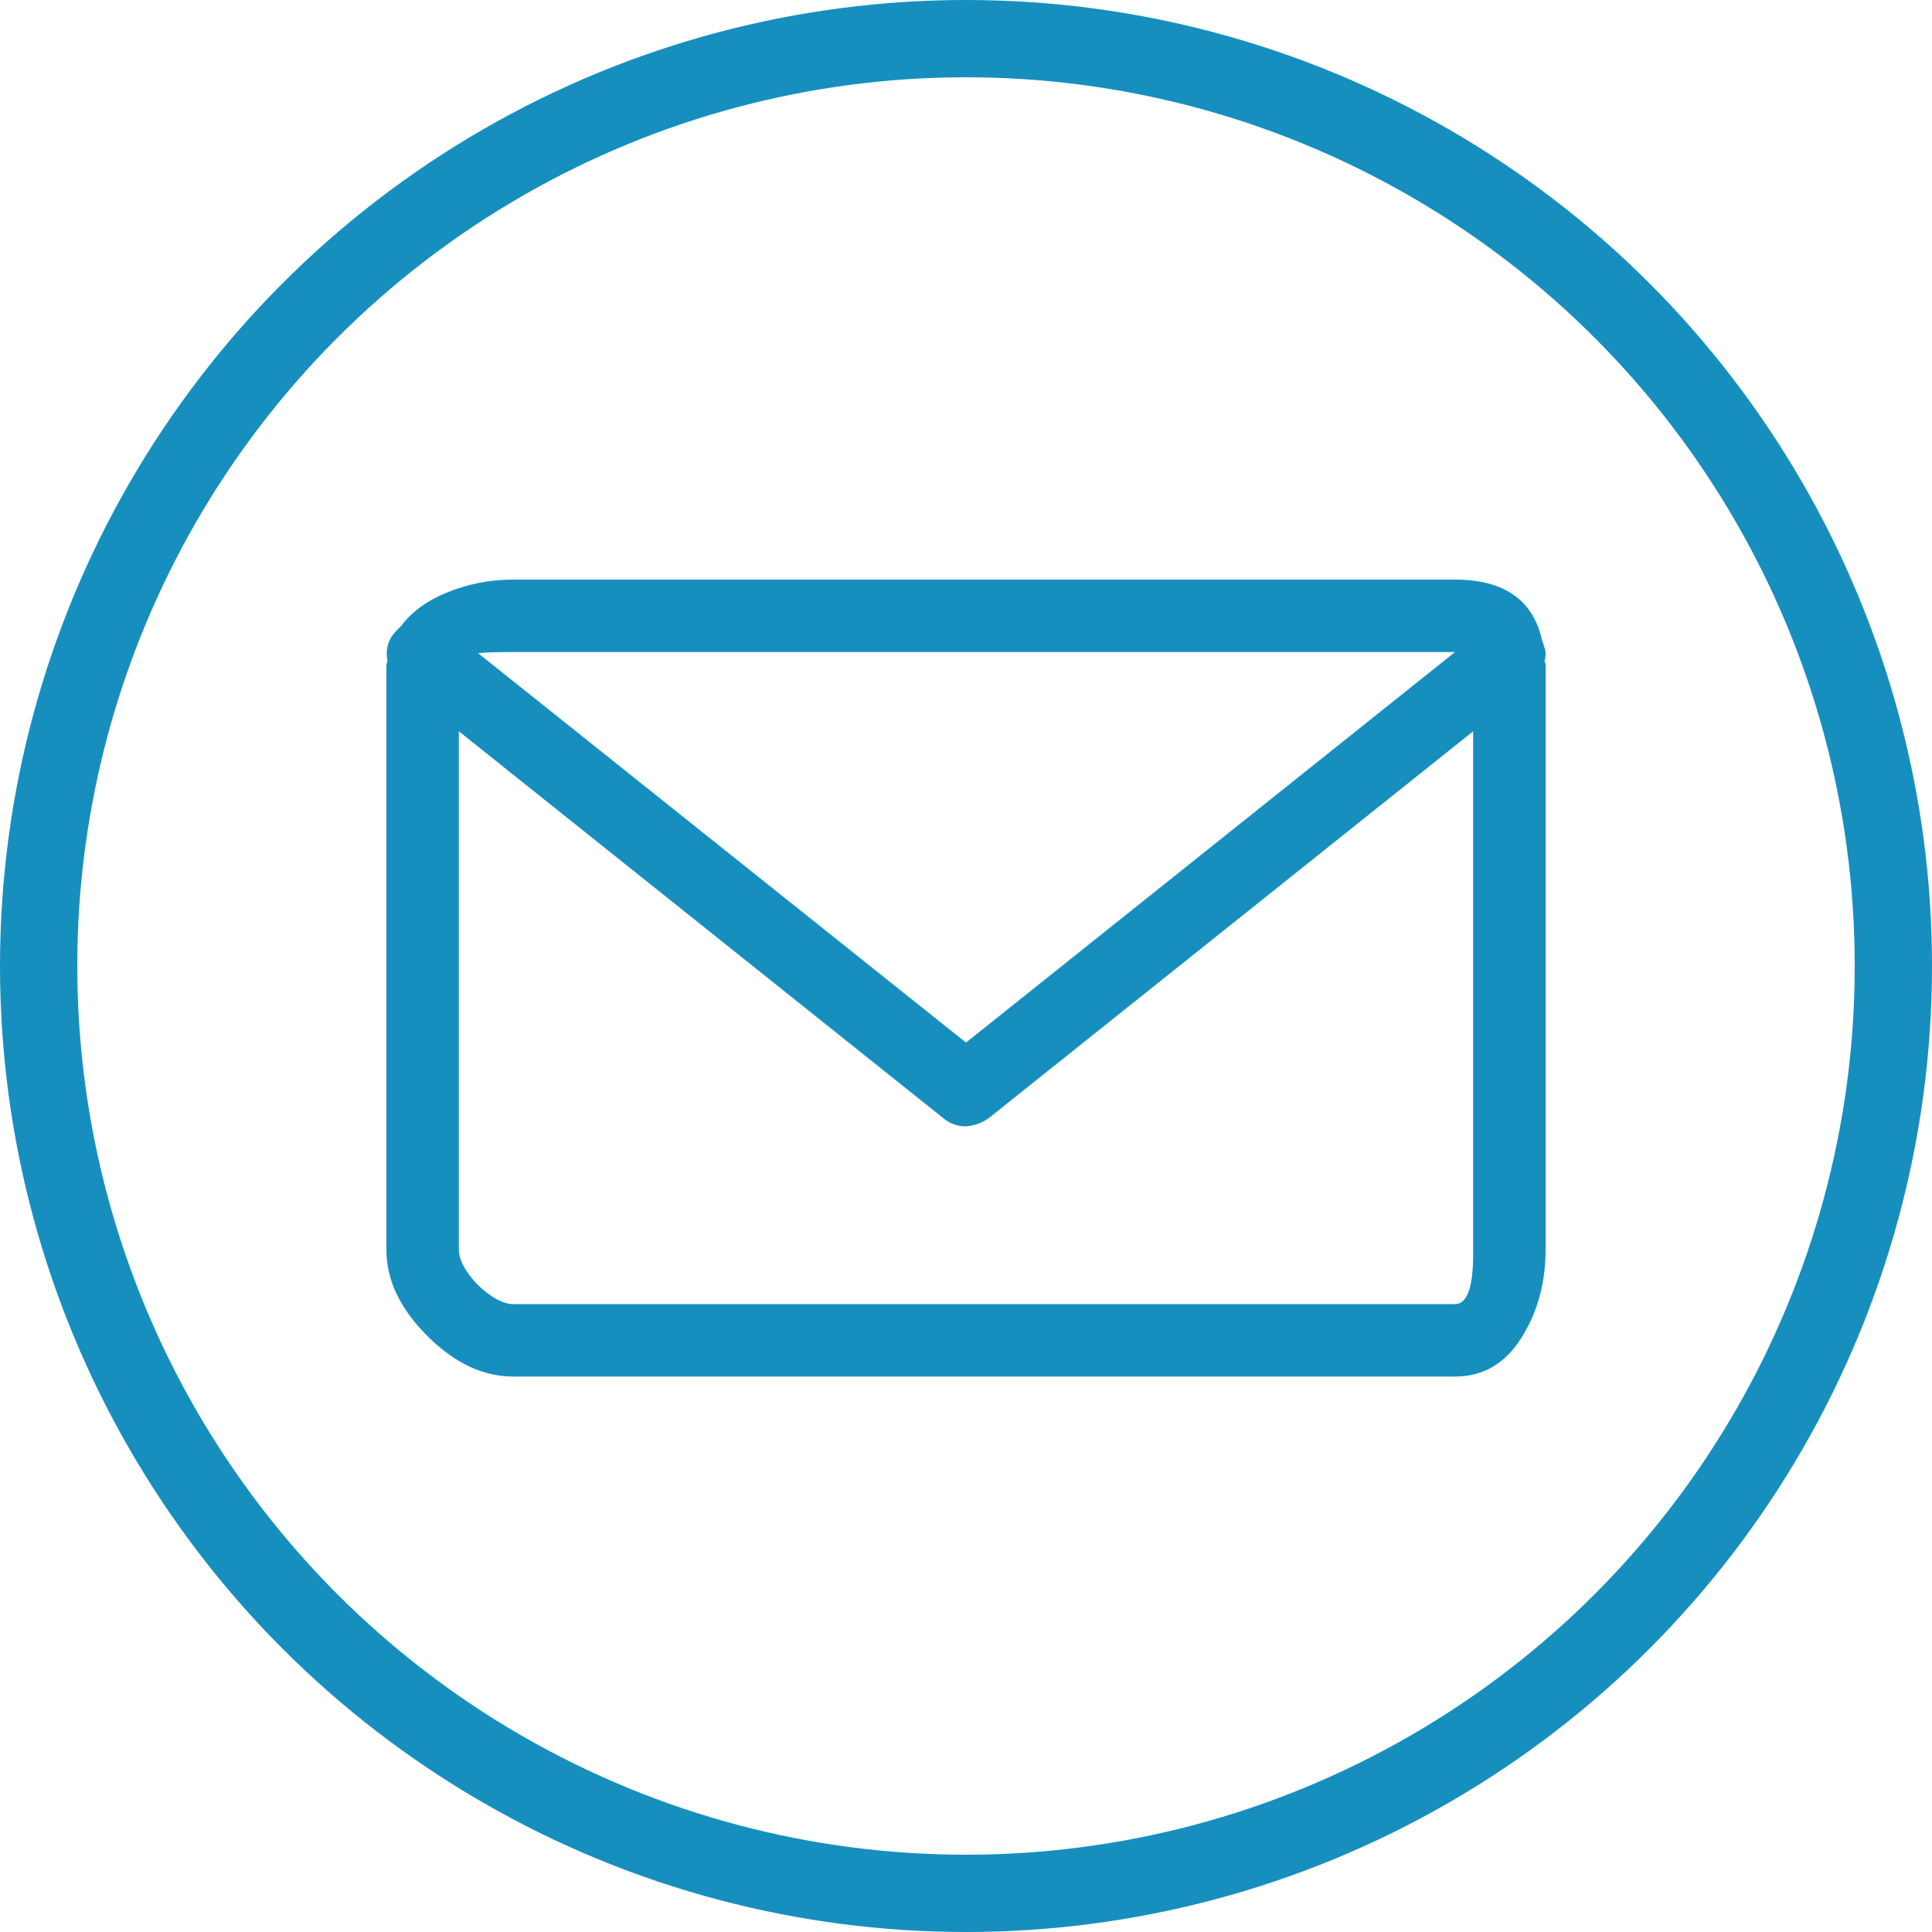
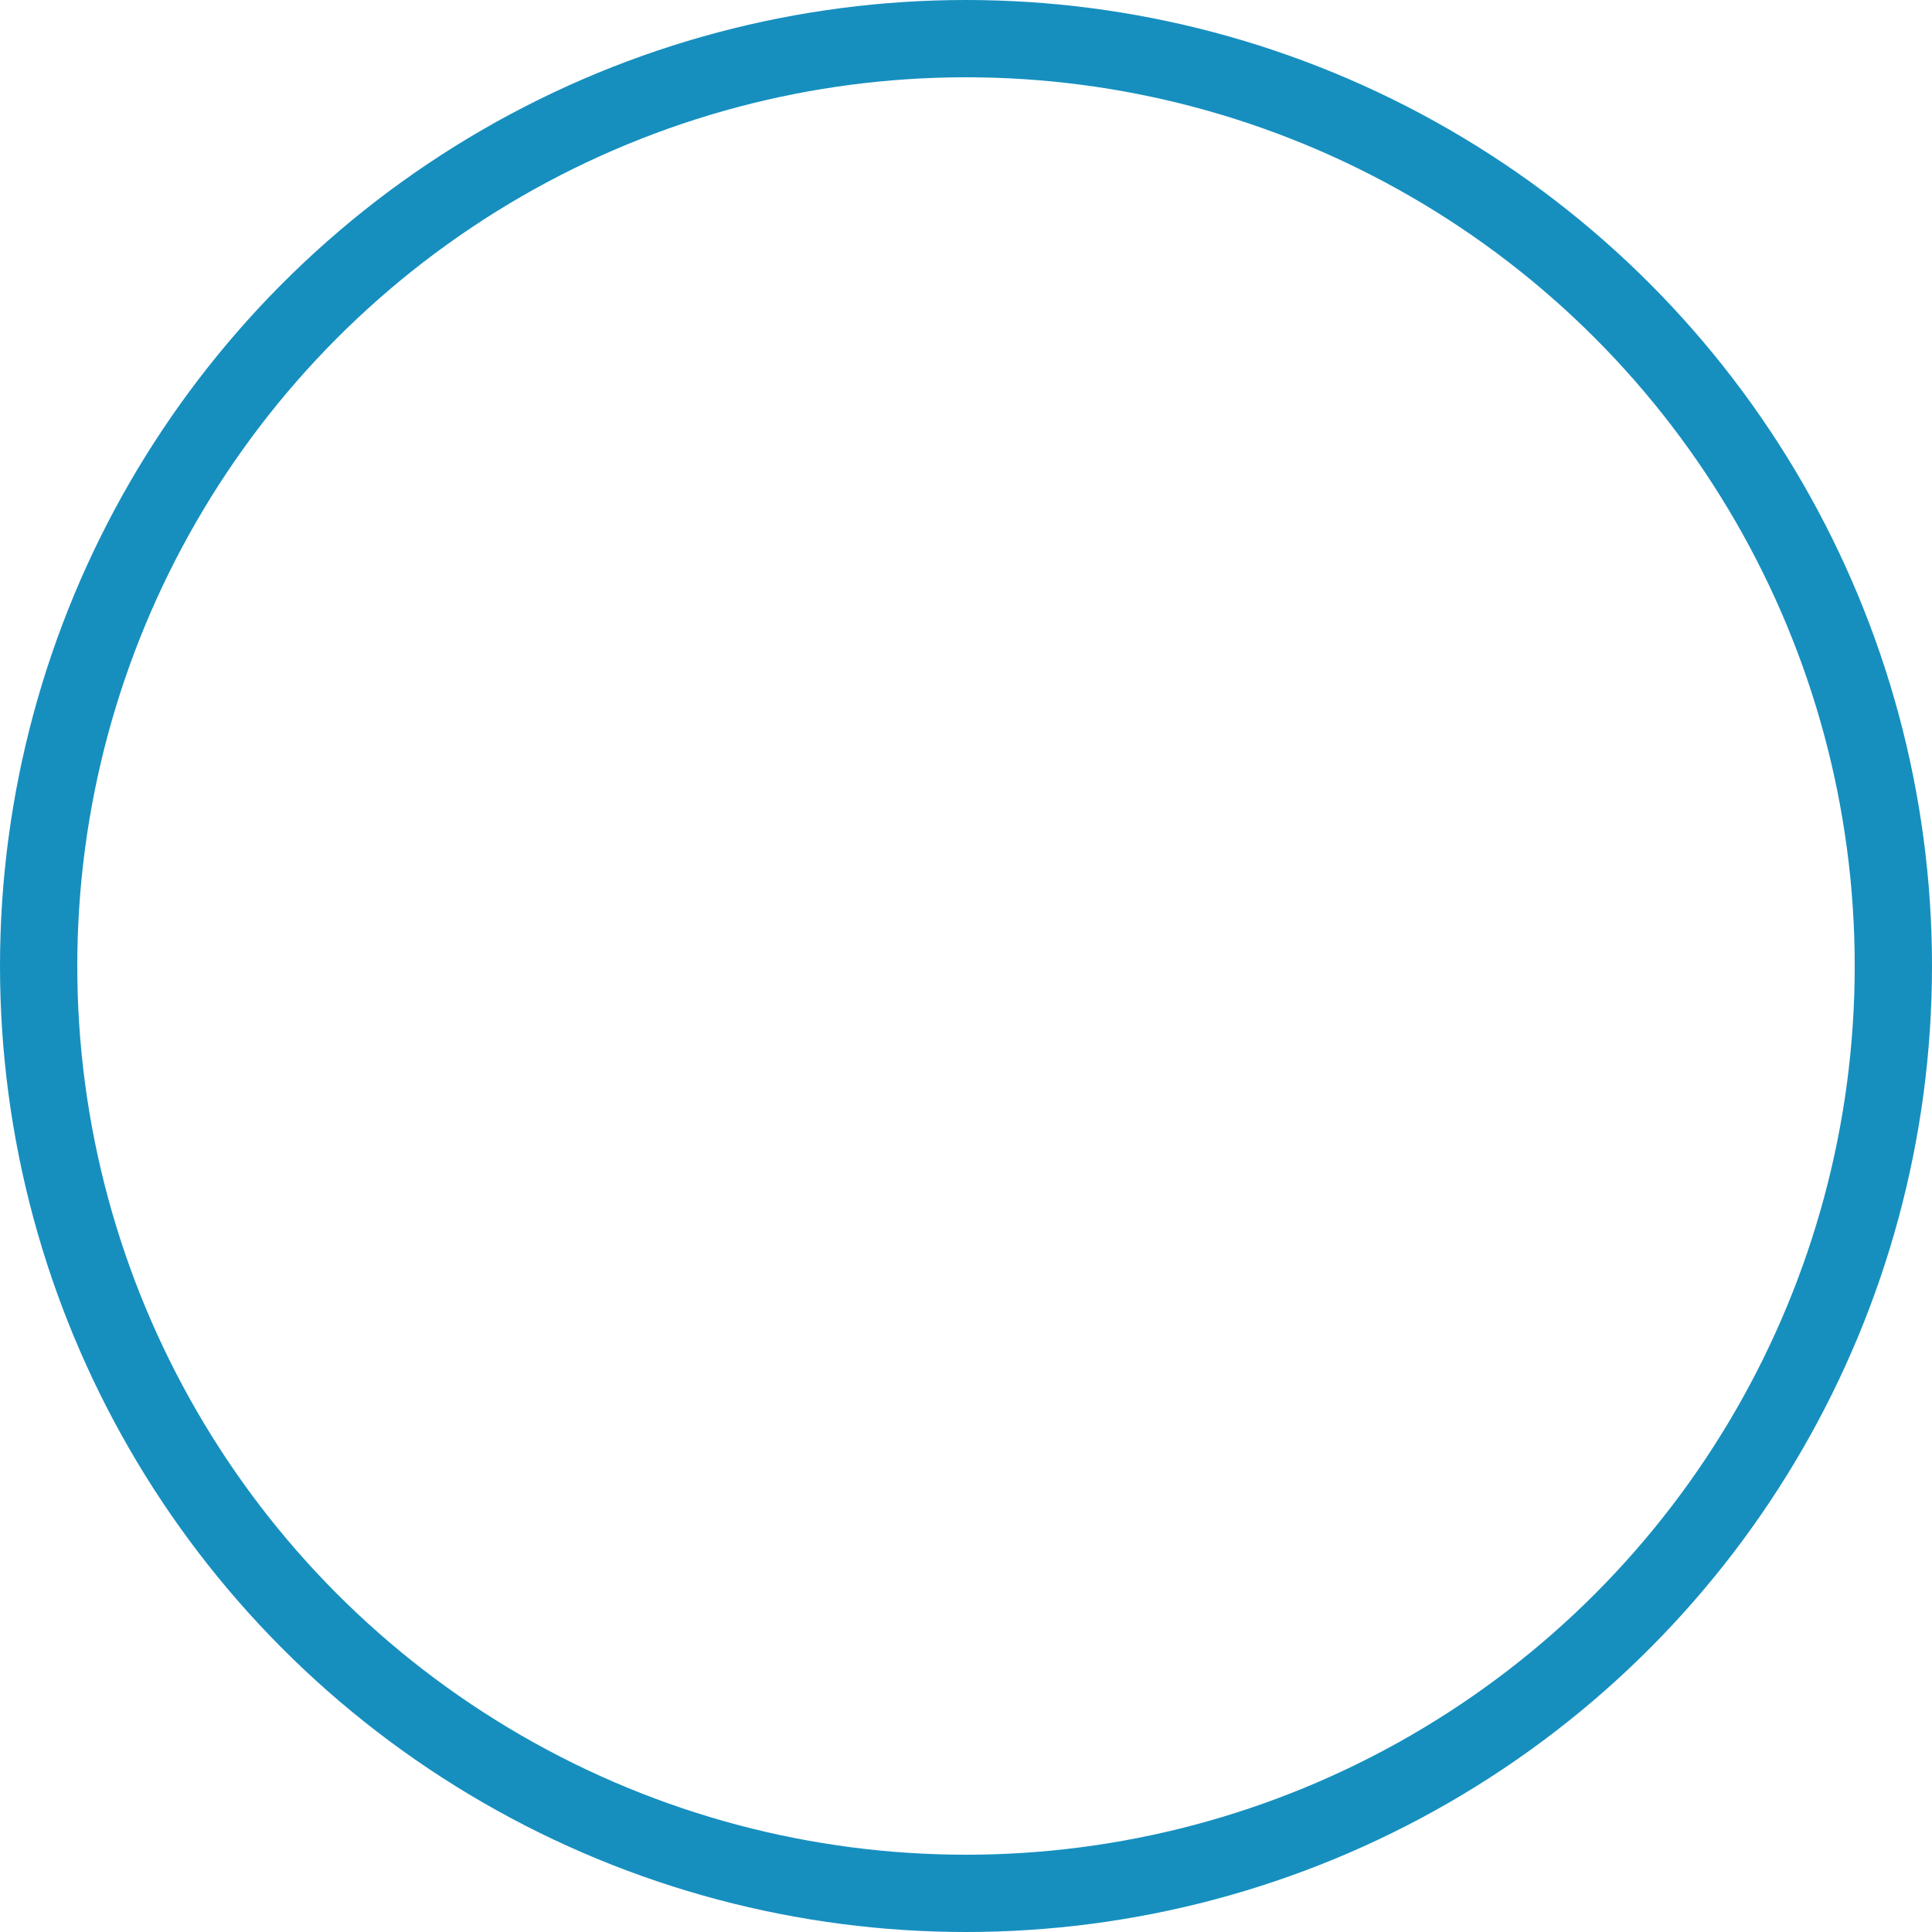
<svg xmlns="http://www.w3.org/2000/svg" xmlns:xlink="http://www.w3.org/1999/xlink" width="50" height="50" viewBox="0 0 50 50">
  <defs>
    <circle id="mail-blue-b" cx="24" cy="24" r="24" />
    <filter id="mail-blue-a" width="533.3%" height="533.3%" x="-216.7%" y="-154.2%" filterUnits="objectBoundingBox">
      <feMorphology in="SourceAlpha" radius="4" result="shadowSpreadOuter1" />
      <feOffset dy="30" in="shadowSpreadOuter1" result="shadowOffsetOuter1" />
      <feMorphology in="SourceAlpha" operator="dilate" radius="4" result="shadowInner" />
      <feOffset dy="30" in="shadowInner" result="shadowInner" />
      <feComposite in="shadowOffsetOuter1" in2="shadowInner" operator="out" result="shadowOffsetOuter1" />
      <feGaussianBlur in="shadowOffsetOuter1" result="shadowBlurOuter1" stdDeviation="30" />
      <feColorMatrix in="shadowBlurOuter1" values="0 0 0 0 0.012   0 0 0 0 0.188   0 0 0 0 0.114  0 0 0 0.14 0" />
    </filter>
  </defs>
  <g fill="none" fill-rule="evenodd" transform="translate(1 1)">
    <use fill="#000" filter="url(#mail-blue-a)" xlink:href="#mail-blue-b" />
    <use stroke="#168FBF" stroke-width="2" xlink:href="#mail-blue-b" />
-     <path fill="#168FBF" fill-rule="nonzero" d="M38.971,16.109 C38.99,16.051 39,15.992 39,15.934 C39,15.875 38.99,15.816 38.971,15.758 L38.912,15.582 C38.678,14.527 37.926,14 36.656,14 L12.281,14 C11.695,14 11.134,14.107 10.597,14.322 C10.06,14.537 9.654,14.83 9.381,15.201 L9.234,15.348 C9.039,15.562 8.971,15.816 9.029,16.109 C9.01,16.148 9,16.188 9,16.227 L9,31.344 C9,32.125 9.352,32.867 10.055,33.57 C10.758,34.273 11.5,34.625 12.281,34.625 L36.656,34.625 C37.379,34.625 37.95,34.293 38.37,33.629 C38.79,32.965 39,32.203 39,31.344 L39,16.183 L38.971,16.109 Z M12.281,15.875 L36.656,15.875 L24,25.982 L11.373,15.904 C11.529,15.885 11.832,15.875 12.281,15.875 Z M36.656,32.75 L12.281,32.75 C12.105,32.75 11.905,32.672 11.681,32.516 C11.456,32.359 11.266,32.169 11.109,31.944 C10.953,31.72 10.875,31.52 10.875,31.344 L10.875,17.926 L23.385,27.916 C23.561,28.072 23.766,28.15 24,28.15 C24.234,28.131 24.439,28.053 24.615,27.916 L37.125,17.926 L37.125,31.461 C37.125,32.32 36.969,32.75 36.656,32.75 Z" />
  </g>
</svg>